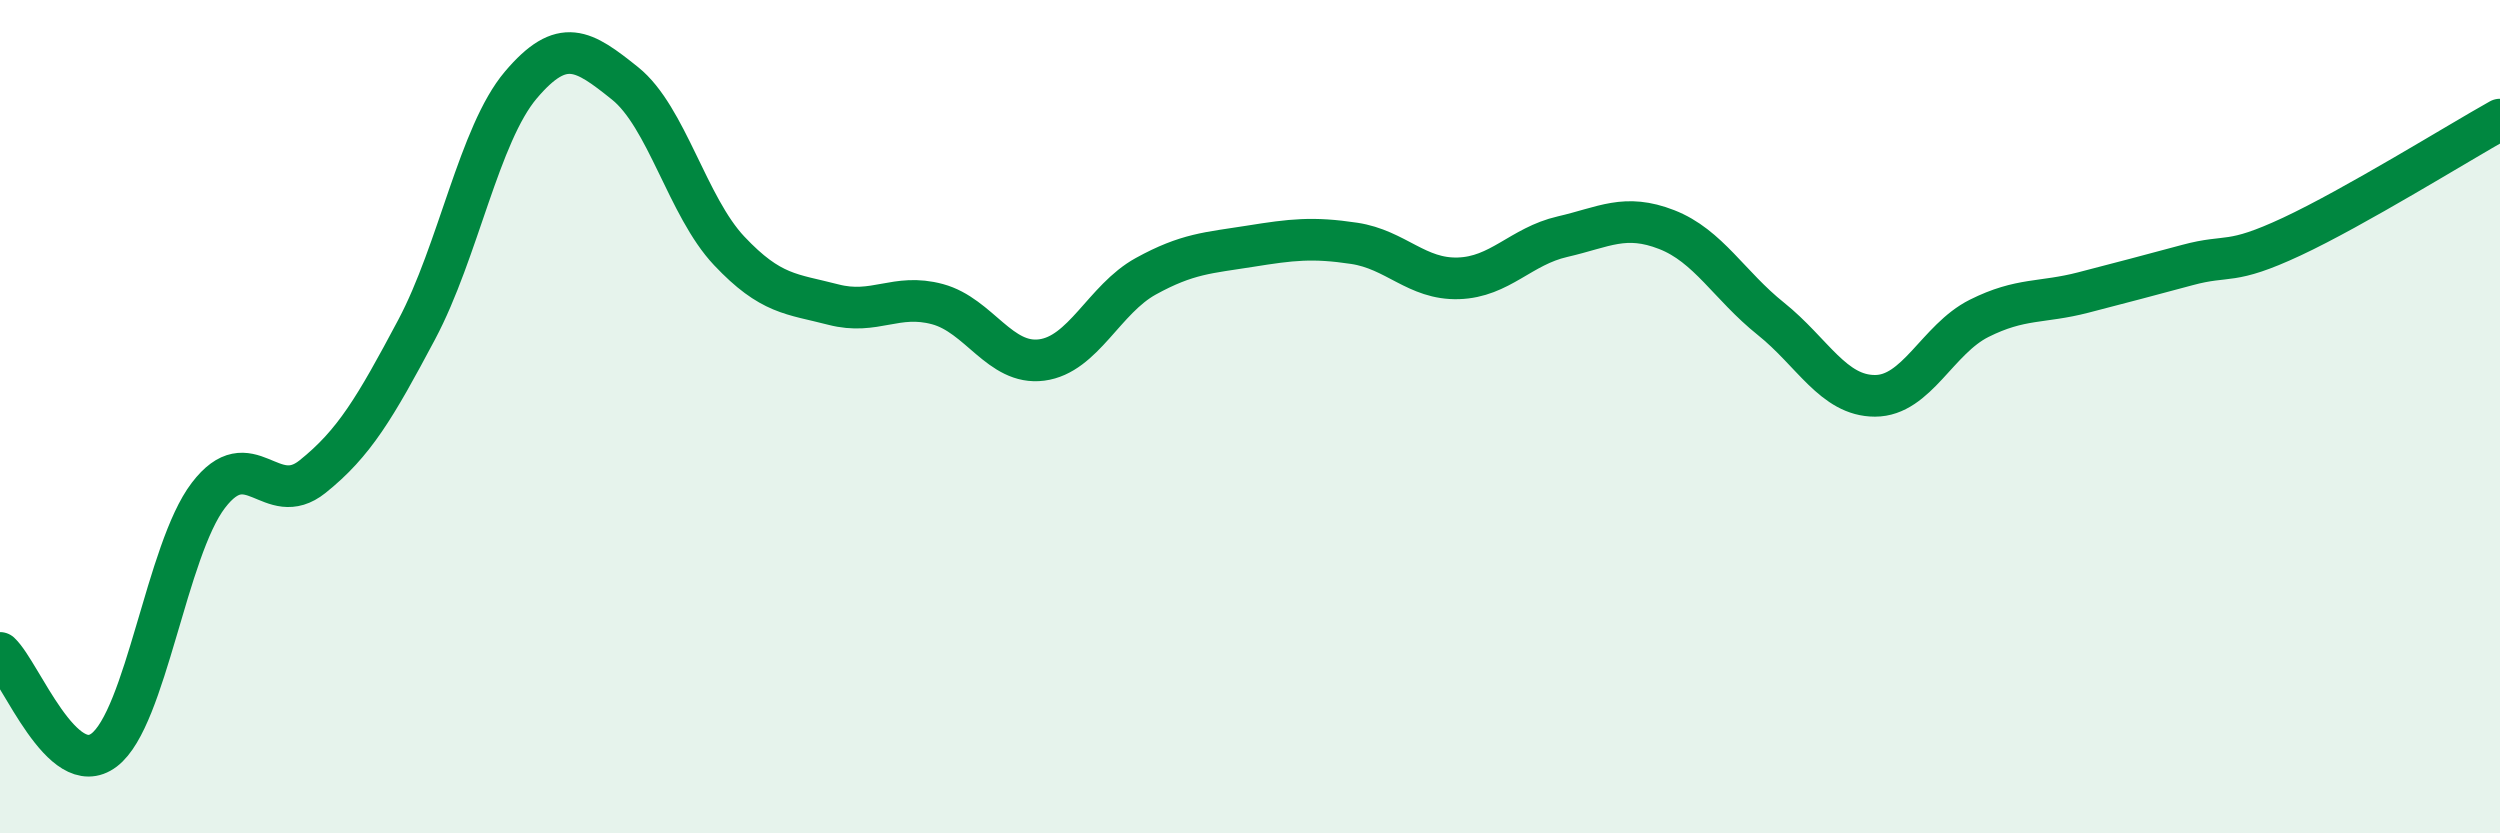
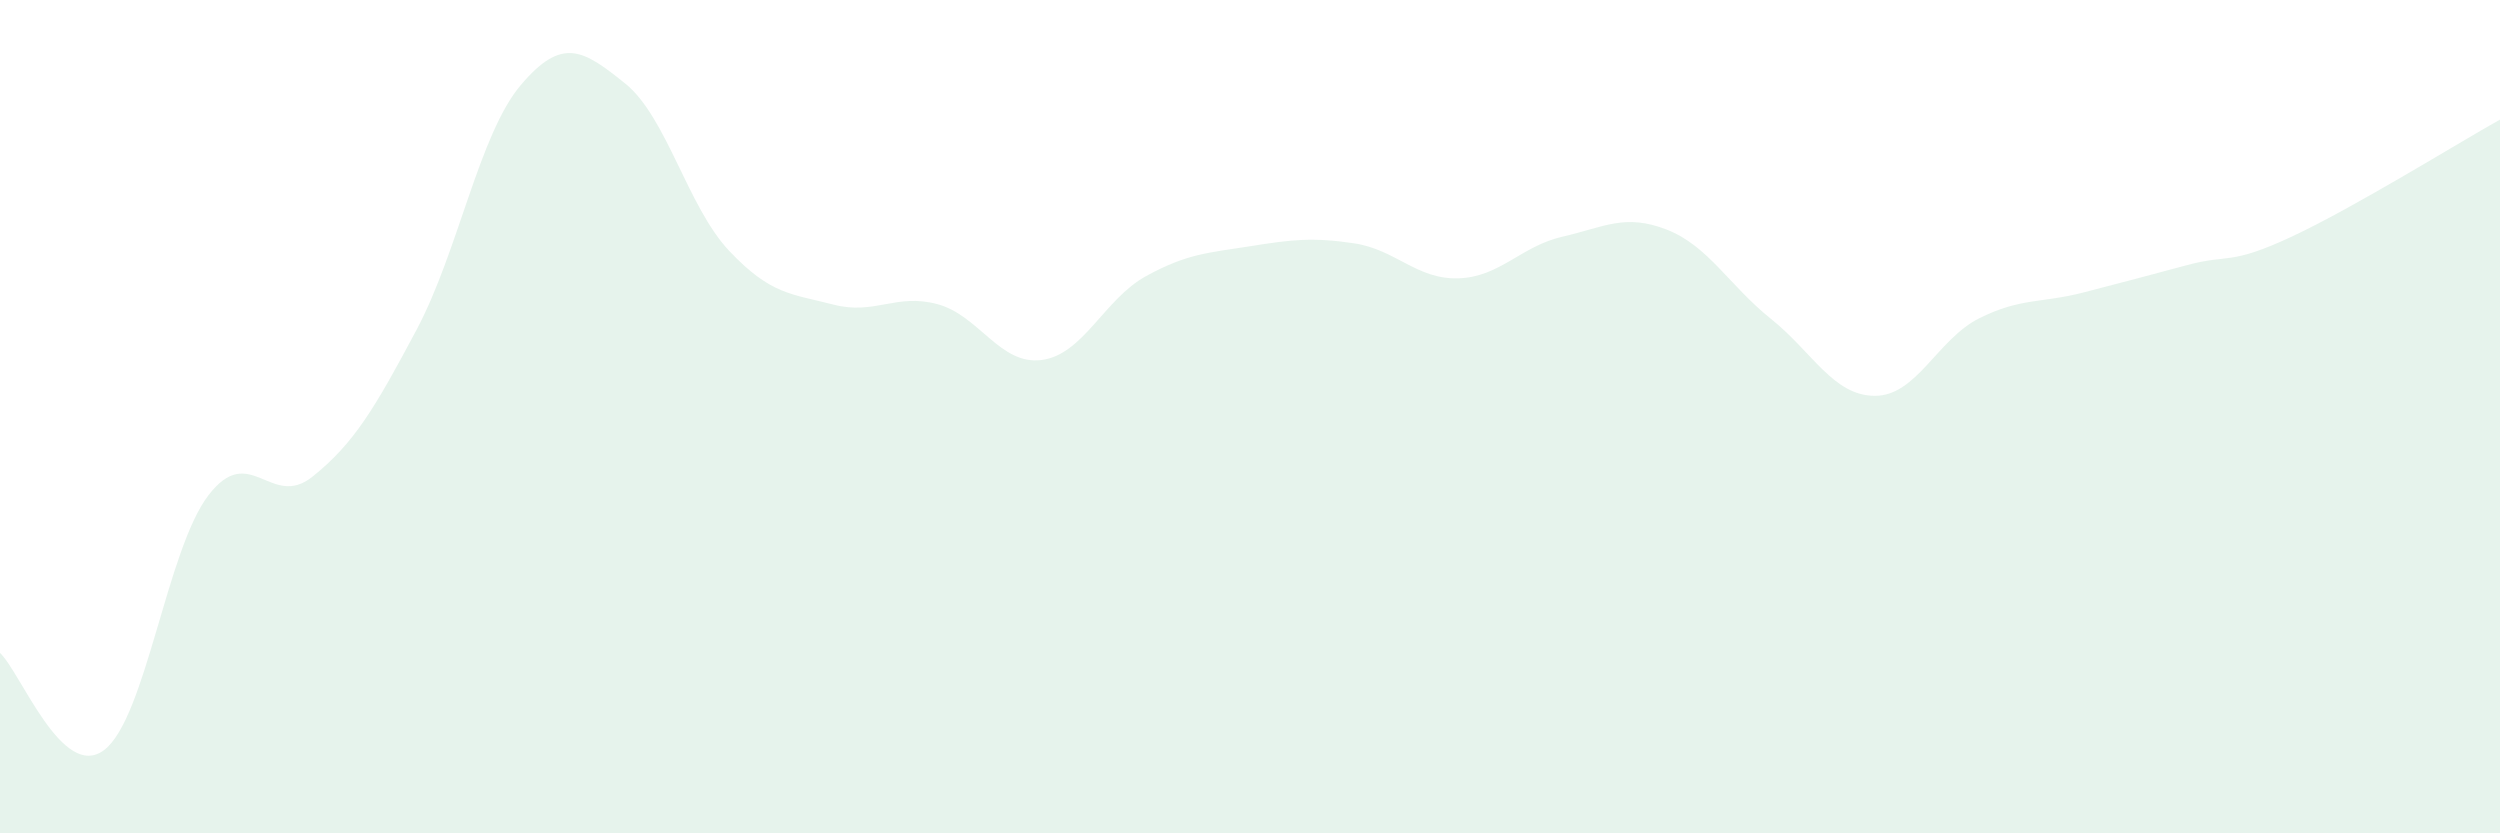
<svg xmlns="http://www.w3.org/2000/svg" width="60" height="20" viewBox="0 0 60 20">
  <path d="M 0,15.67 C 0.5,16.14 1.5,18.76 2.5,18 C 3.5,17.24 4,13.2 5,11.89 C 6,10.58 6.5,12.24 7.5,11.44 C 8.5,10.64 9,9.79 10,7.91 C 11,6.03 11.5,3.22 12.5,2.04 C 13.5,0.86 14,1.2 15,2 C 16,2.8 16.5,4.96 17.5,6.02 C 18.5,7.08 19,7.05 20,7.31 C 21,7.57 21.5,7.03 22.5,7.3 C 23.5,7.57 24,8.77 25,8.64 C 26,8.51 26.5,7.18 27.5,6.63 C 28.5,6.08 29,6.07 30,5.91 C 31,5.75 31.5,5.69 32.5,5.84 C 33.5,5.99 34,6.71 35,6.68 C 36,6.65 36.5,5.91 37.5,5.68 C 38.5,5.45 39,5.12 40,5.51 C 41,5.9 41.5,6.85 42.5,7.65 C 43.5,8.45 44,9.5 45,9.5 C 46,9.5 46.5,8.14 47.5,7.64 C 48.5,7.14 49,7.28 50,7.02 C 51,6.76 51.5,6.63 52.5,6.36 C 53.5,6.09 53.5,6.38 55,5.68 C 56.5,4.98 59,3.43 60,2.87L60 20L0 20Z" fill="#008740" opacity="0.1" stroke-linecap="round" stroke-linejoin="round" />
-   <path d="M 0,15.67 C 0.5,16.14 1.5,18.76 2.5,18 C 3.5,17.24 4,13.2 5,11.89 C 6,10.58 6.5,12.24 7.5,11.44 C 8.5,10.64 9,9.79 10,7.91 C 11,6.03 11.5,3.22 12.5,2.04 C 13.5,0.86 14,1.2 15,2 C 16,2.8 16.5,4.96 17.5,6.02 C 18.5,7.08 19,7.05 20,7.31 C 21,7.57 21.5,7.03 22.5,7.3 C 23.5,7.57 24,8.77 25,8.64 C 26,8.51 26.5,7.18 27.5,6.63 C 28.5,6.08 29,6.07 30,5.91 C 31,5.75 31.5,5.69 32.5,5.84 C 33.5,5.99 34,6.71 35,6.68 C 36,6.65 36.5,5.91 37.5,5.68 C 38.5,5.45 39,5.12 40,5.51 C 41,5.9 41.5,6.85 42.5,7.65 C 43.5,8.45 44,9.5 45,9.5 C 46,9.5 46.5,8.14 47.5,7.64 C 48.5,7.14 49,7.28 50,7.02 C 51,6.76 51.5,6.63 52.5,6.36 C 53.5,6.09 53.5,6.38 55,5.68 C 56.5,4.98 59,3.43 60,2.87" stroke="#008740" stroke-width="1" fill="none" stroke-linecap="round" stroke-linejoin="round" />
</svg>